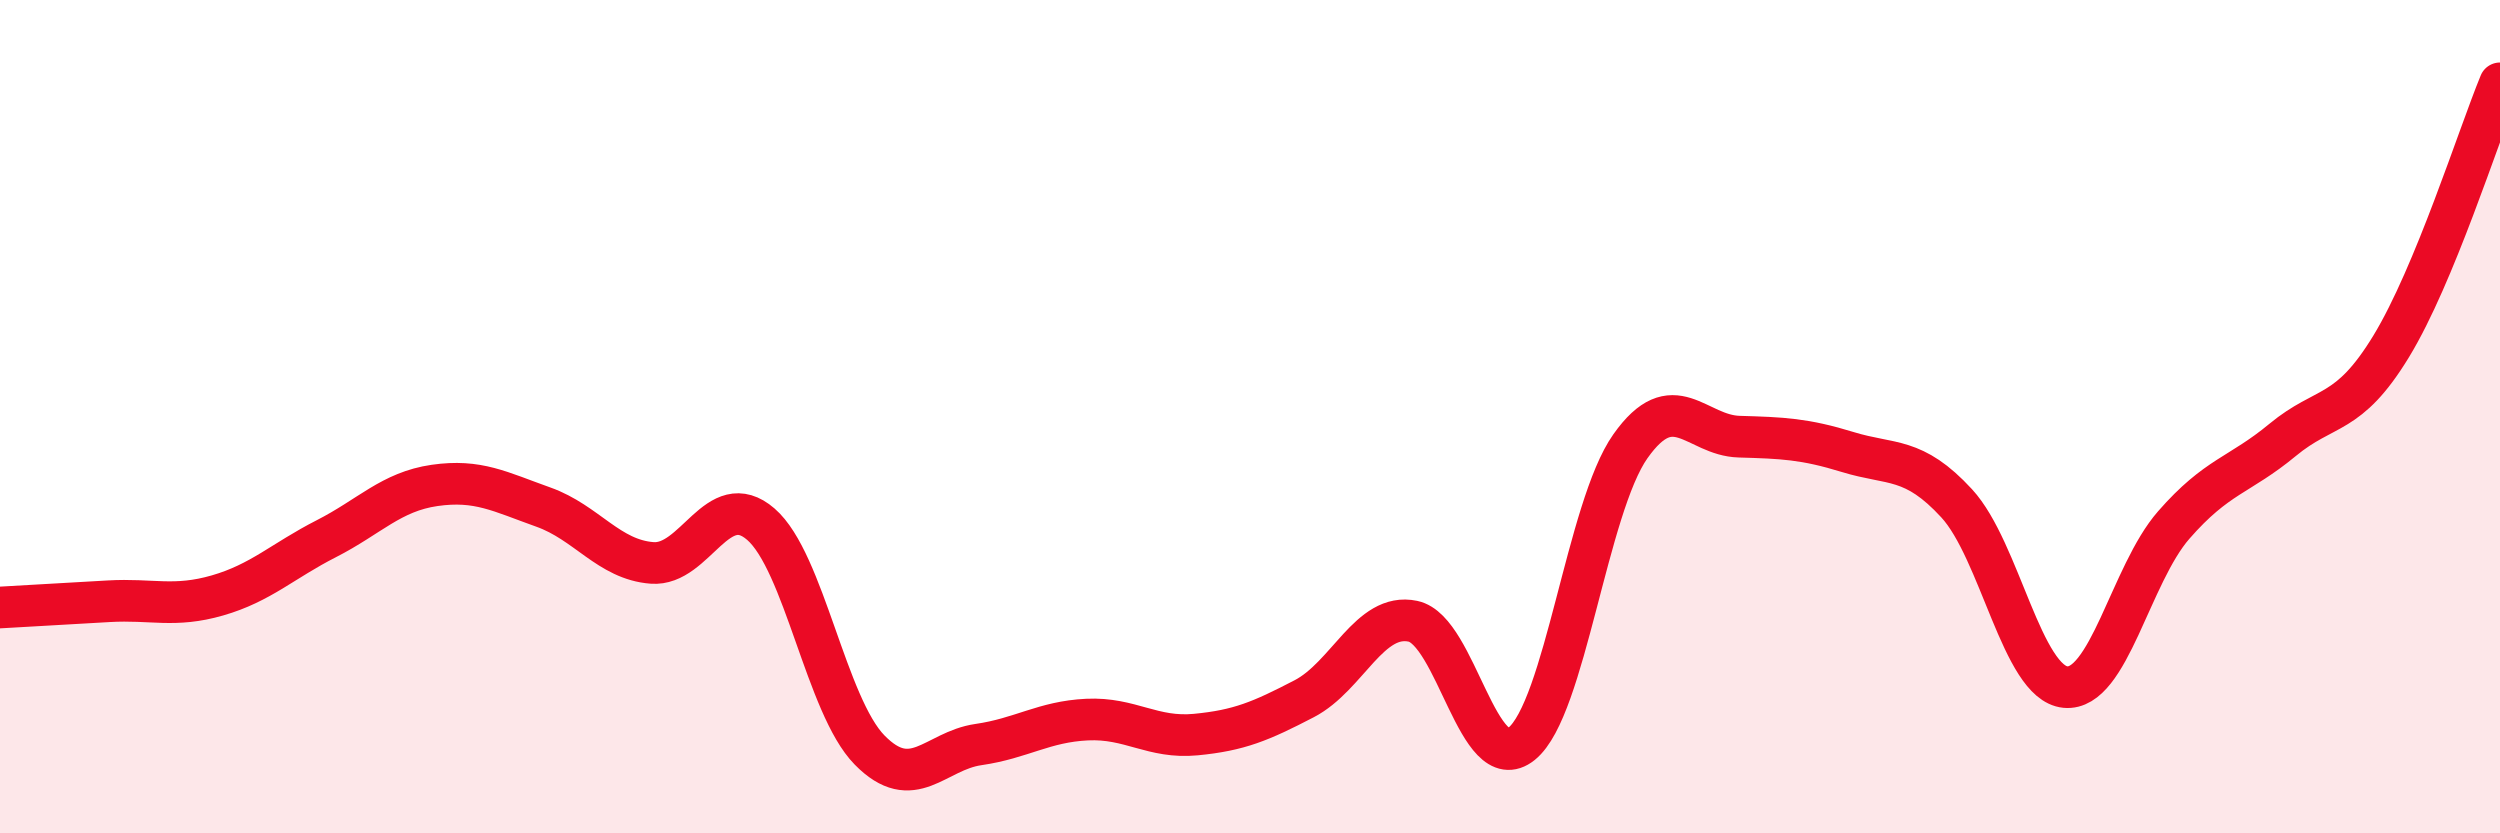
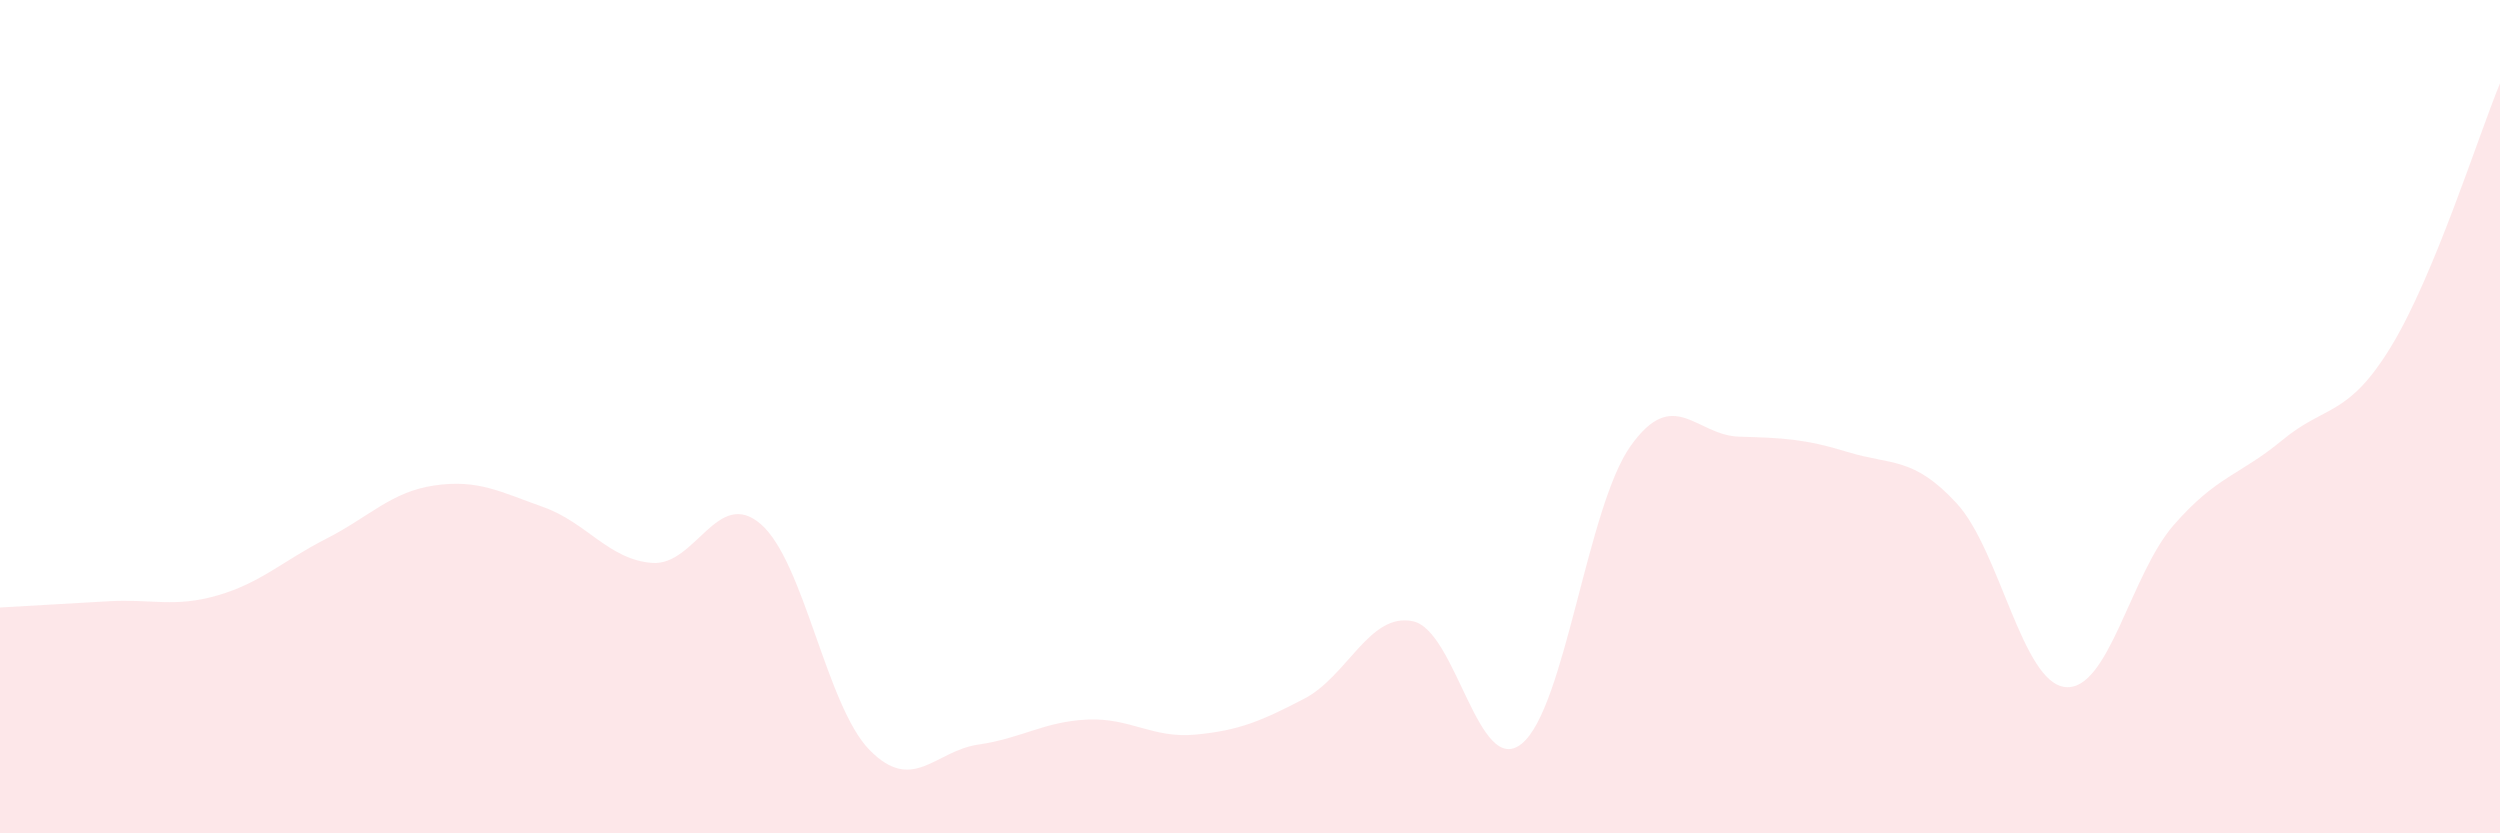
<svg xmlns="http://www.w3.org/2000/svg" width="60" height="20" viewBox="0 0 60 20">
  <path d="M 0,14.58 C 0.52,14.55 1.57,14.49 2.61,14.43 C 3.65,14.37 4.18,14.59 5.22,14.29 C 6.26,13.99 6.79,13.46 7.83,12.93 C 8.87,12.4 9.39,11.8 10.43,11.65 C 11.47,11.5 12,11.8 13.04,12.17 C 14.08,12.54 14.61,13.43 15.65,13.51 C 16.69,13.59 17.22,11.68 18.26,12.58 C 19.3,13.48 19.83,16.94 20.87,18 C 21.91,19.06 22.44,18.02 23.48,17.87 C 24.52,17.72 25.05,17.32 26.09,17.27 C 27.13,17.22 27.66,17.73 28.7,17.63 C 29.74,17.53 30.26,17.31 31.3,16.77 C 32.34,16.23 32.87,14.69 33.91,14.91 C 34.95,15.13 35.48,18.69 36.52,17.85 C 37.56,17.01 38.09,12.18 39.13,10.71 C 40.17,9.24 40.7,10.45 41.74,10.48 C 42.78,10.51 43.31,10.53 44.35,10.85 C 45.39,11.17 45.92,10.95 46.96,12.08 C 48,13.21 48.53,16.39 49.57,16.49 C 50.61,16.59 51.13,13.79 52.17,12.6 C 53.21,11.41 53.74,11.42 54.78,10.56 C 55.82,9.7 56.35,10.02 57.39,8.31 C 58.43,6.6 59.48,3.26 60,2L60 20L0 20Z" fill="#EB0A25" opacity="0.1" stroke-linecap="round" stroke-linejoin="round" />
-   <path d="M 0,14.58 C 0.52,14.55 1.57,14.49 2.61,14.43 C 3.65,14.37 4.18,14.59 5.22,14.29 C 6.26,13.99 6.79,13.46 7.83,12.93 C 8.87,12.4 9.39,11.8 10.43,11.65 C 11.47,11.5 12,11.8 13.04,12.17 C 14.08,12.54 14.61,13.43 15.65,13.51 C 16.69,13.59 17.22,11.68 18.26,12.58 C 19.3,13.48 19.83,16.94 20.87,18 C 21.91,19.06 22.44,18.02 23.48,17.87 C 24.52,17.72 25.05,17.32 26.09,17.27 C 27.13,17.22 27.66,17.73 28.7,17.63 C 29.74,17.53 30.26,17.31 31.3,16.77 C 32.34,16.23 32.87,14.69 33.91,14.91 C 34.95,15.13 35.48,18.69 36.52,17.85 C 37.56,17.01 38.09,12.18 39.13,10.71 C 40.17,9.24 40.7,10.45 41.74,10.48 C 42.78,10.51 43.31,10.53 44.35,10.85 C 45.39,11.17 45.92,10.95 46.96,12.08 C 48,13.21 48.53,16.39 49.57,16.49 C 50.61,16.59 51.13,13.79 52.17,12.6 C 53.21,11.41 53.74,11.42 54.78,10.56 C 55.82,9.7 56.35,10.02 57.39,8.31 C 58.43,6.6 59.48,3.26 60,2" stroke="#EB0A25" stroke-width="1" fill="none" stroke-linecap="round" stroke-linejoin="round" />
</svg>